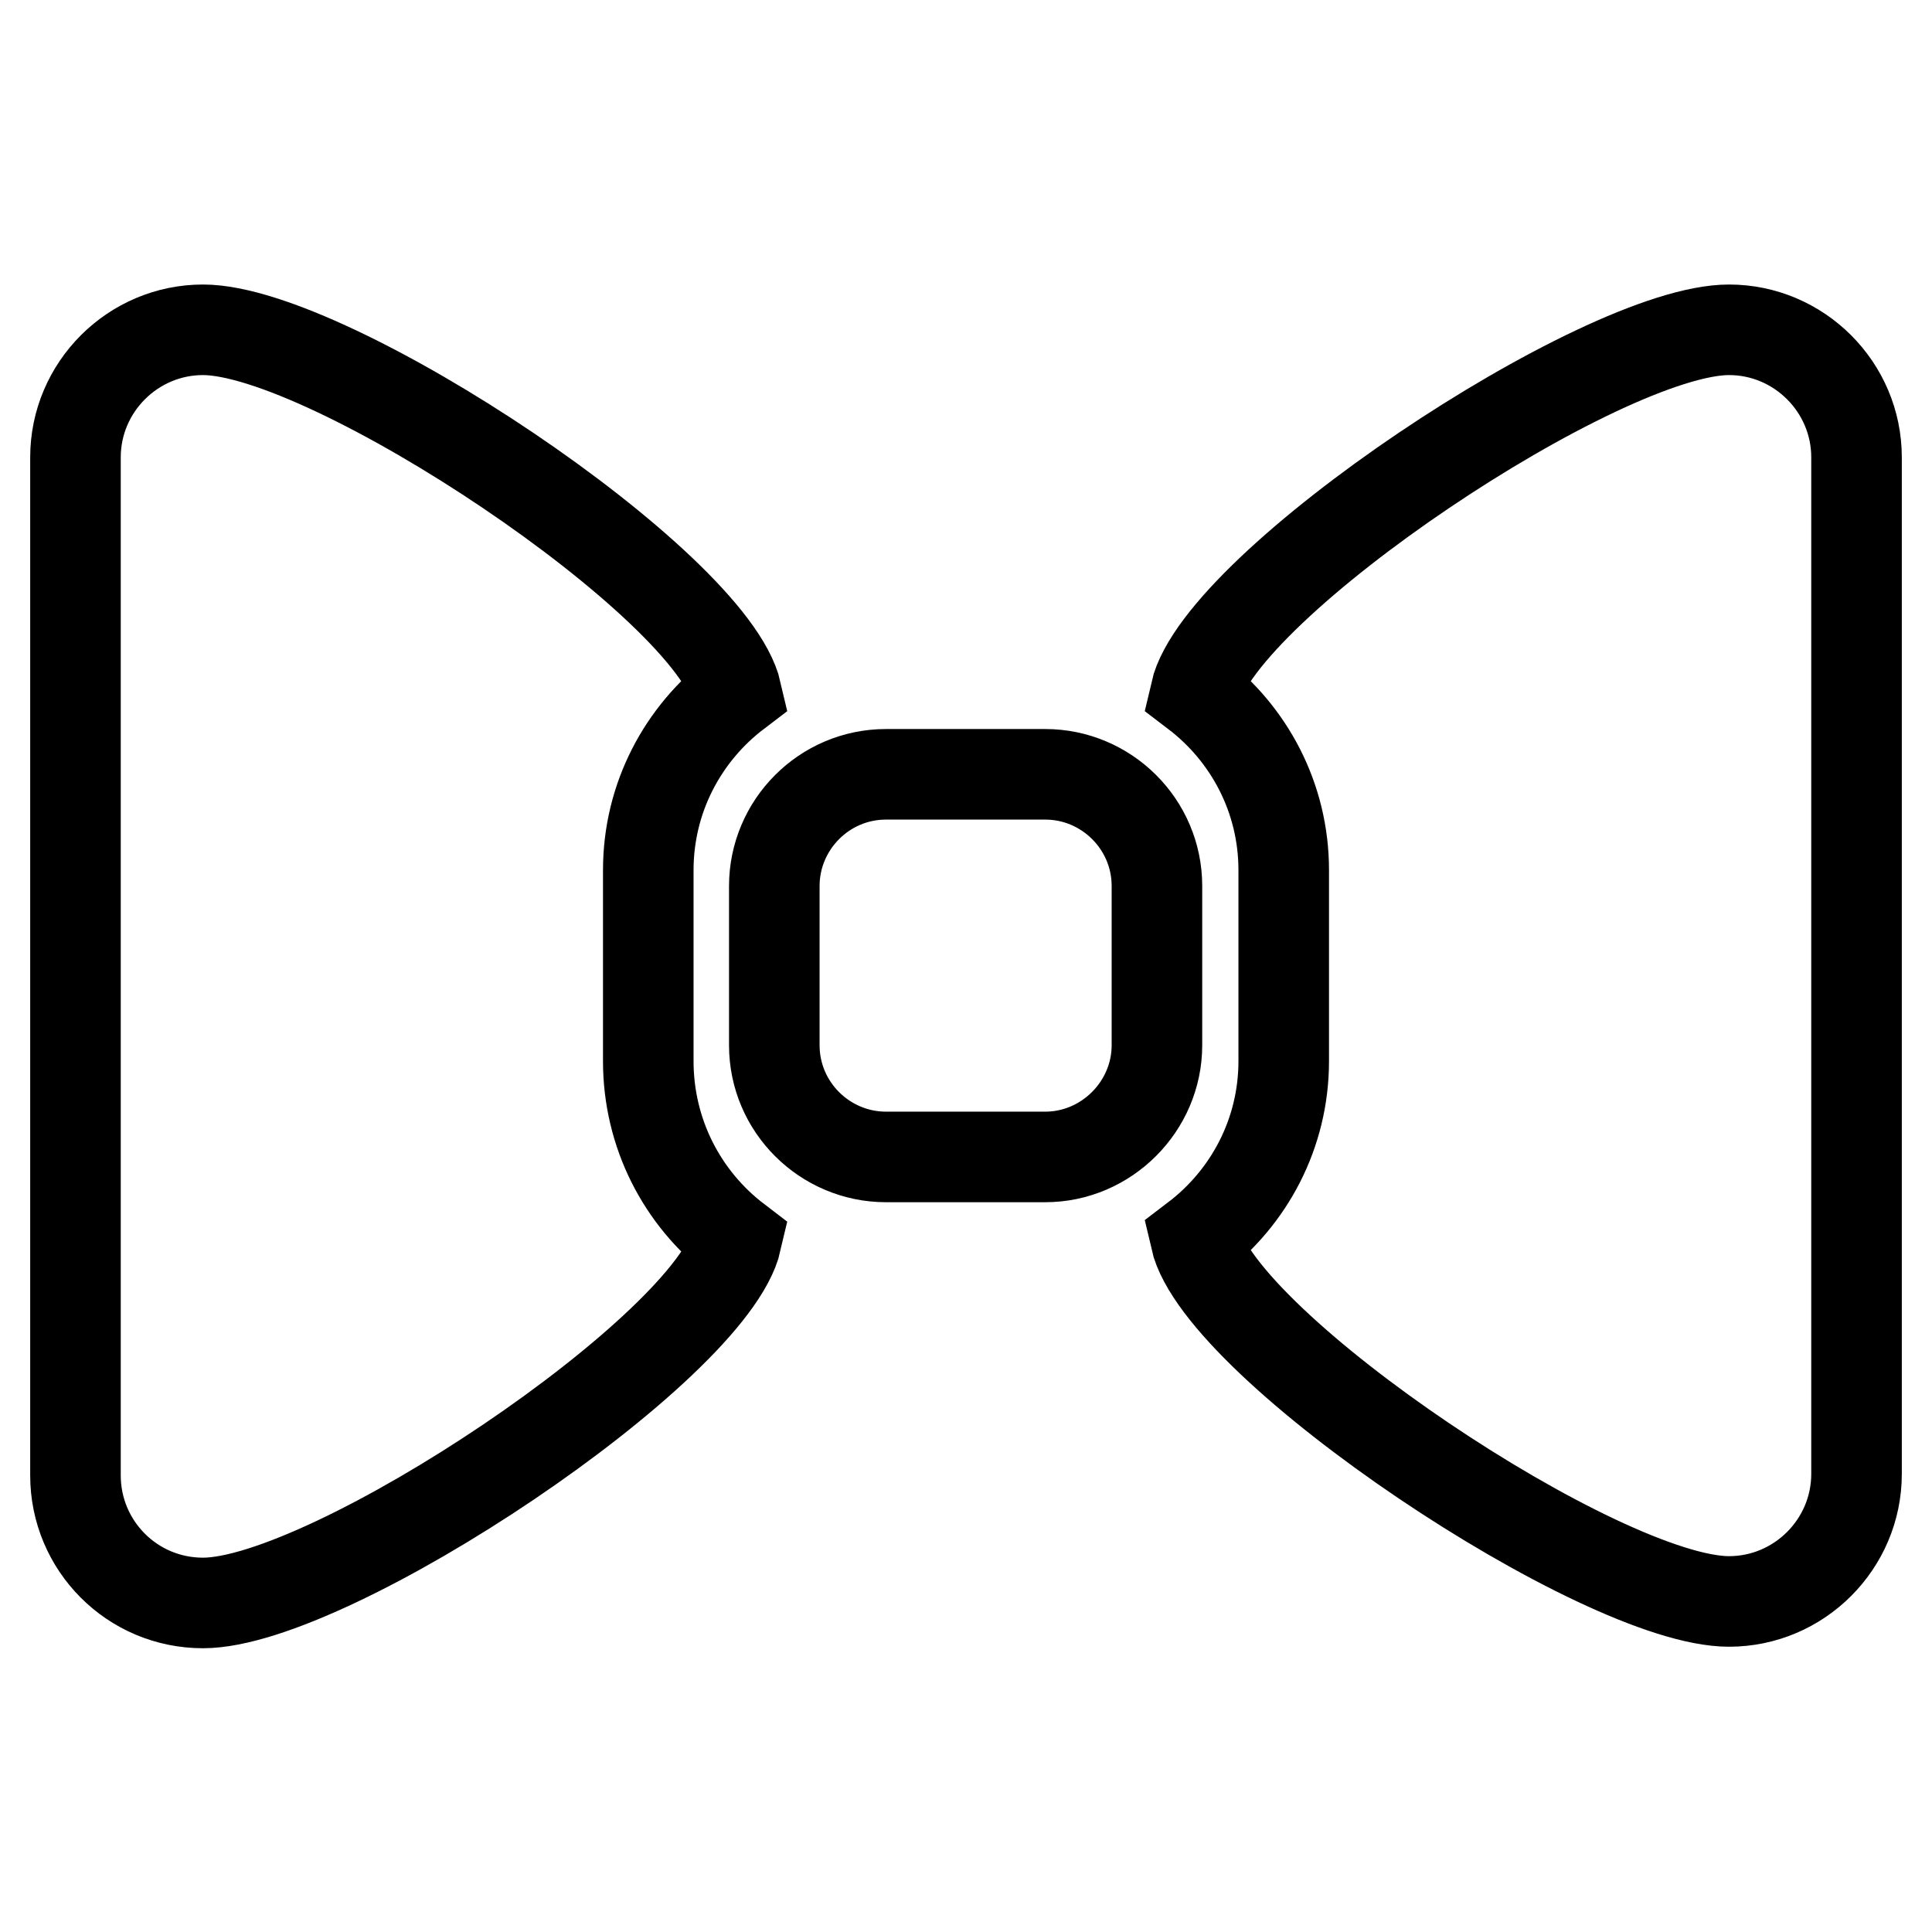
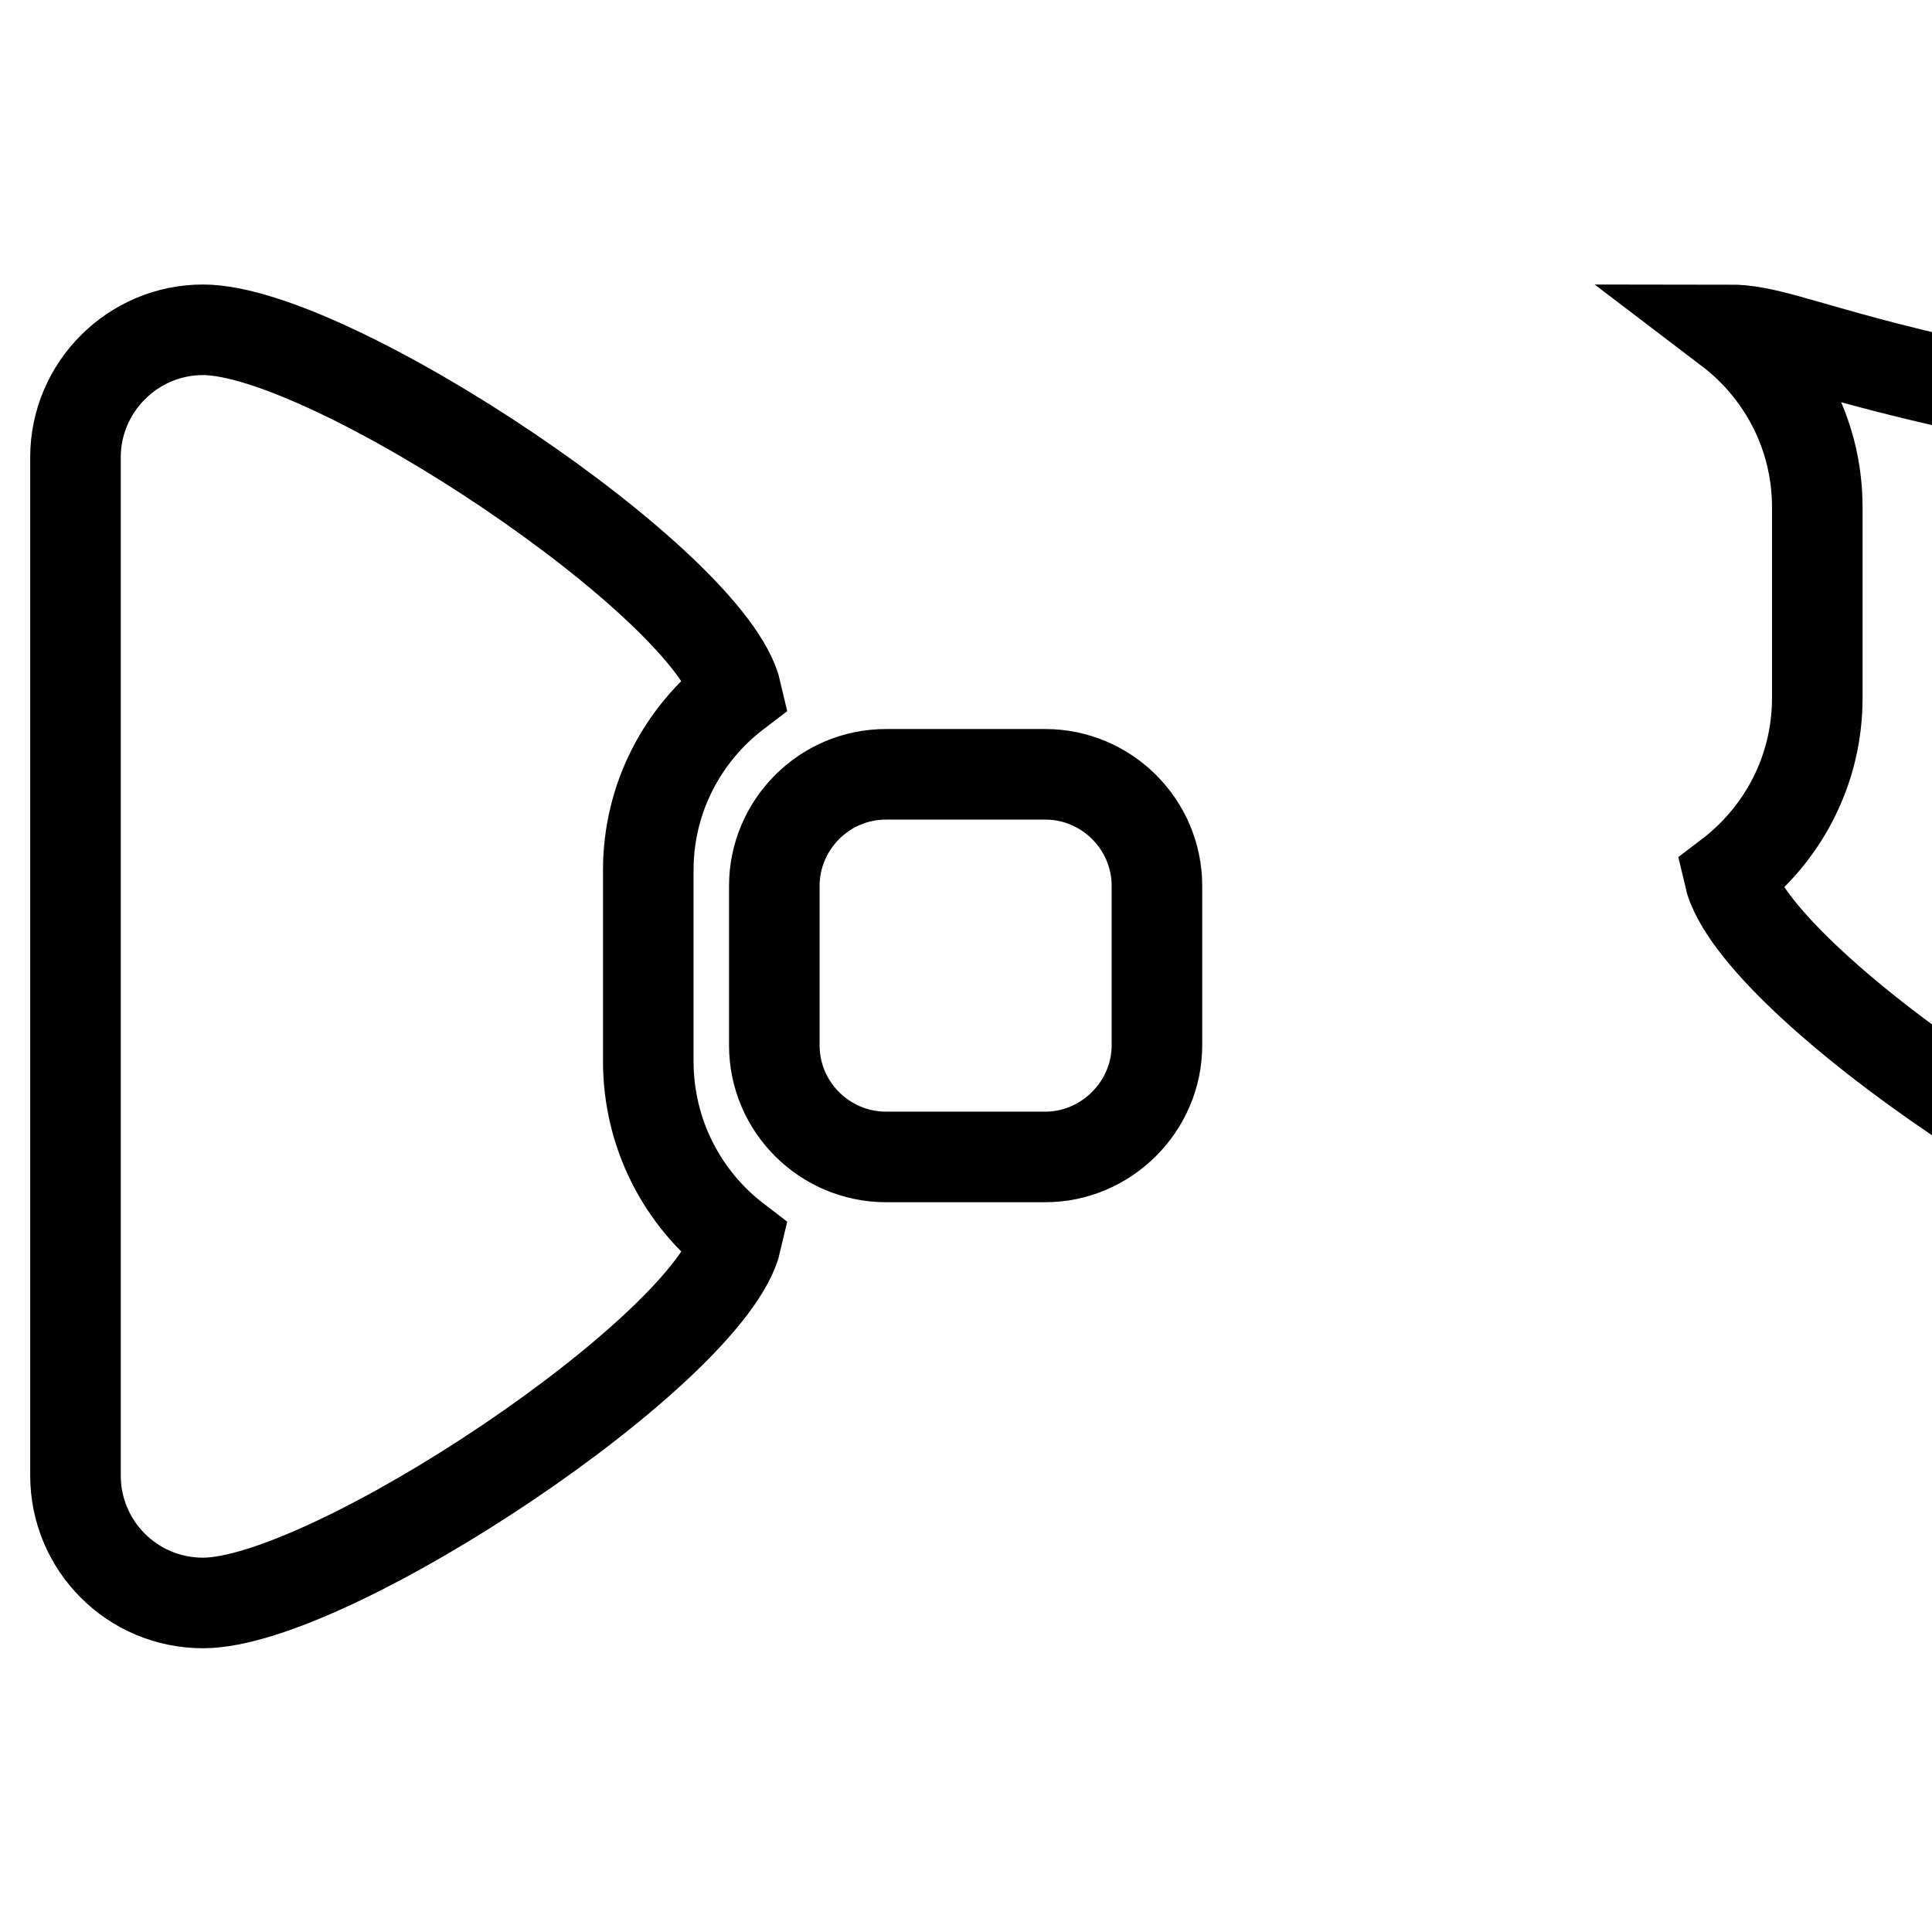
<svg xmlns="http://www.w3.org/2000/svg" version="1.1" x="0px" y="0px" viewBox="0 0 256 256" enable-background="new 0 0 256 256" xml:space="preserve">
  <g>
-     <path stroke-width="12" fill-opacity="0" stroke="#000000" d="M138.5,153.3h-21.1c-8.1,0-14.8-6.6-14.8-14.8v-21.1c0-8.1,6.6-14.8,14.8-14.8h21.1 c8.1,0,14.8,6.6,14.8,14.8v21.1C153.3,146.6,146.6,153.3,138.5,153.3z M85.9,140.6v-25.3c0-9.6,4.6-18.1,11.7-23.5 c-3.3-14.4-53.8-48.1-70.7-48.1c-9.3,0-16.9,7.6-16.9,16.9v134.9c0,9.3,7.5,16.9,16.9,16.9c16.9,0,67.4-33.7,70.7-48.1 C90.4,158.8,85.9,150.2,85.9,140.6z M229.1,43.7c-16.9,0-67.4,33.7-70.7,48.1c7.1,5.4,11.7,13.9,11.7,23.5v25.3 c0,9.6-4.6,18.1-11.7,23.5c3.3,14.4,53.8,48.1,70.7,48.1c9.3,0,16.9-7.6,16.9-16.9V60.6C246,51.3,238.4,43.7,229.1,43.7z" />
+     <path stroke-width="12" fill-opacity="0" stroke="#000000" d="M138.5,153.3h-21.1c-8.1,0-14.8-6.6-14.8-14.8v-21.1c0-8.1,6.6-14.8,14.8-14.8h21.1 c8.1,0,14.8,6.6,14.8,14.8v21.1C153.3,146.6,146.6,153.3,138.5,153.3z M85.9,140.6v-25.3c0-9.6,4.6-18.1,11.7-23.5 c-3.3-14.4-53.8-48.1-70.7-48.1c-9.3,0-16.9,7.6-16.9,16.9v134.9c0,9.3,7.5,16.9,16.9,16.9c16.9,0,67.4-33.7,70.7-48.1 C90.4,158.8,85.9,150.2,85.9,140.6z M229.1,43.7c7.1,5.4,11.7,13.9,11.7,23.5v25.3 c0,9.6-4.6,18.1-11.7,23.5c3.3,14.4,53.8,48.1,70.7,48.1c9.3,0,16.9-7.6,16.9-16.9V60.6C246,51.3,238.4,43.7,229.1,43.7z" />
  </g>
</svg>